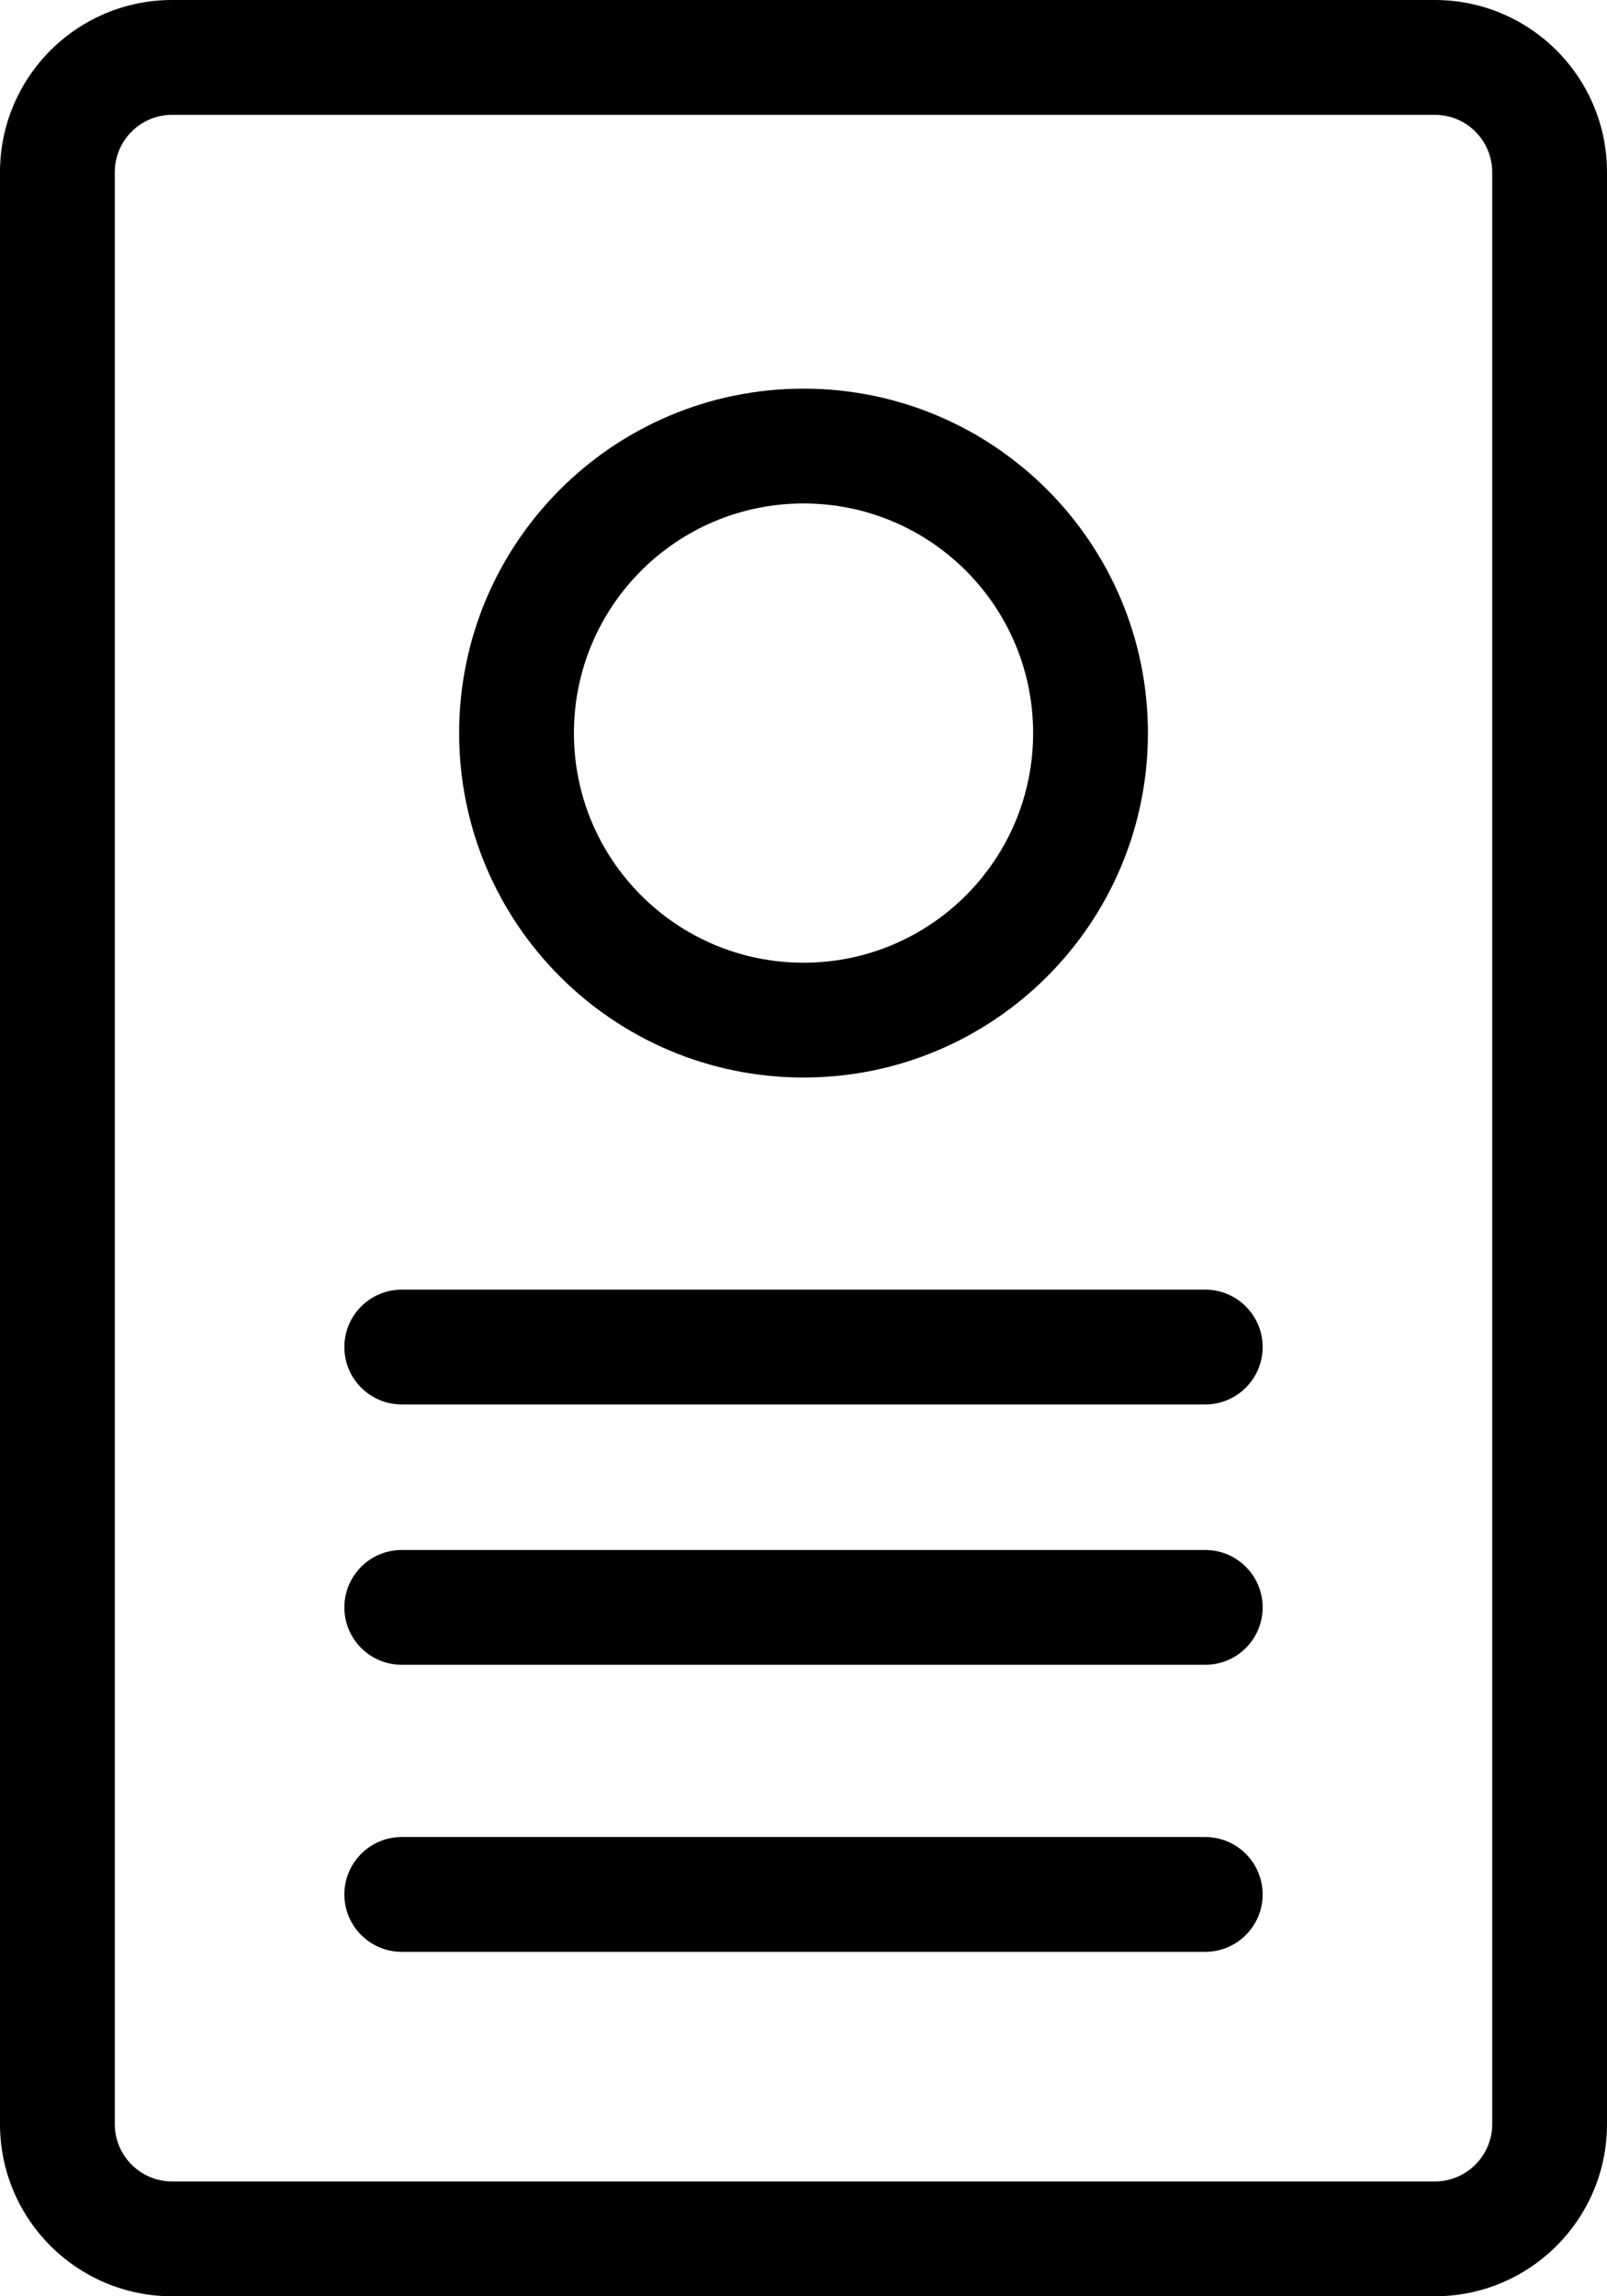
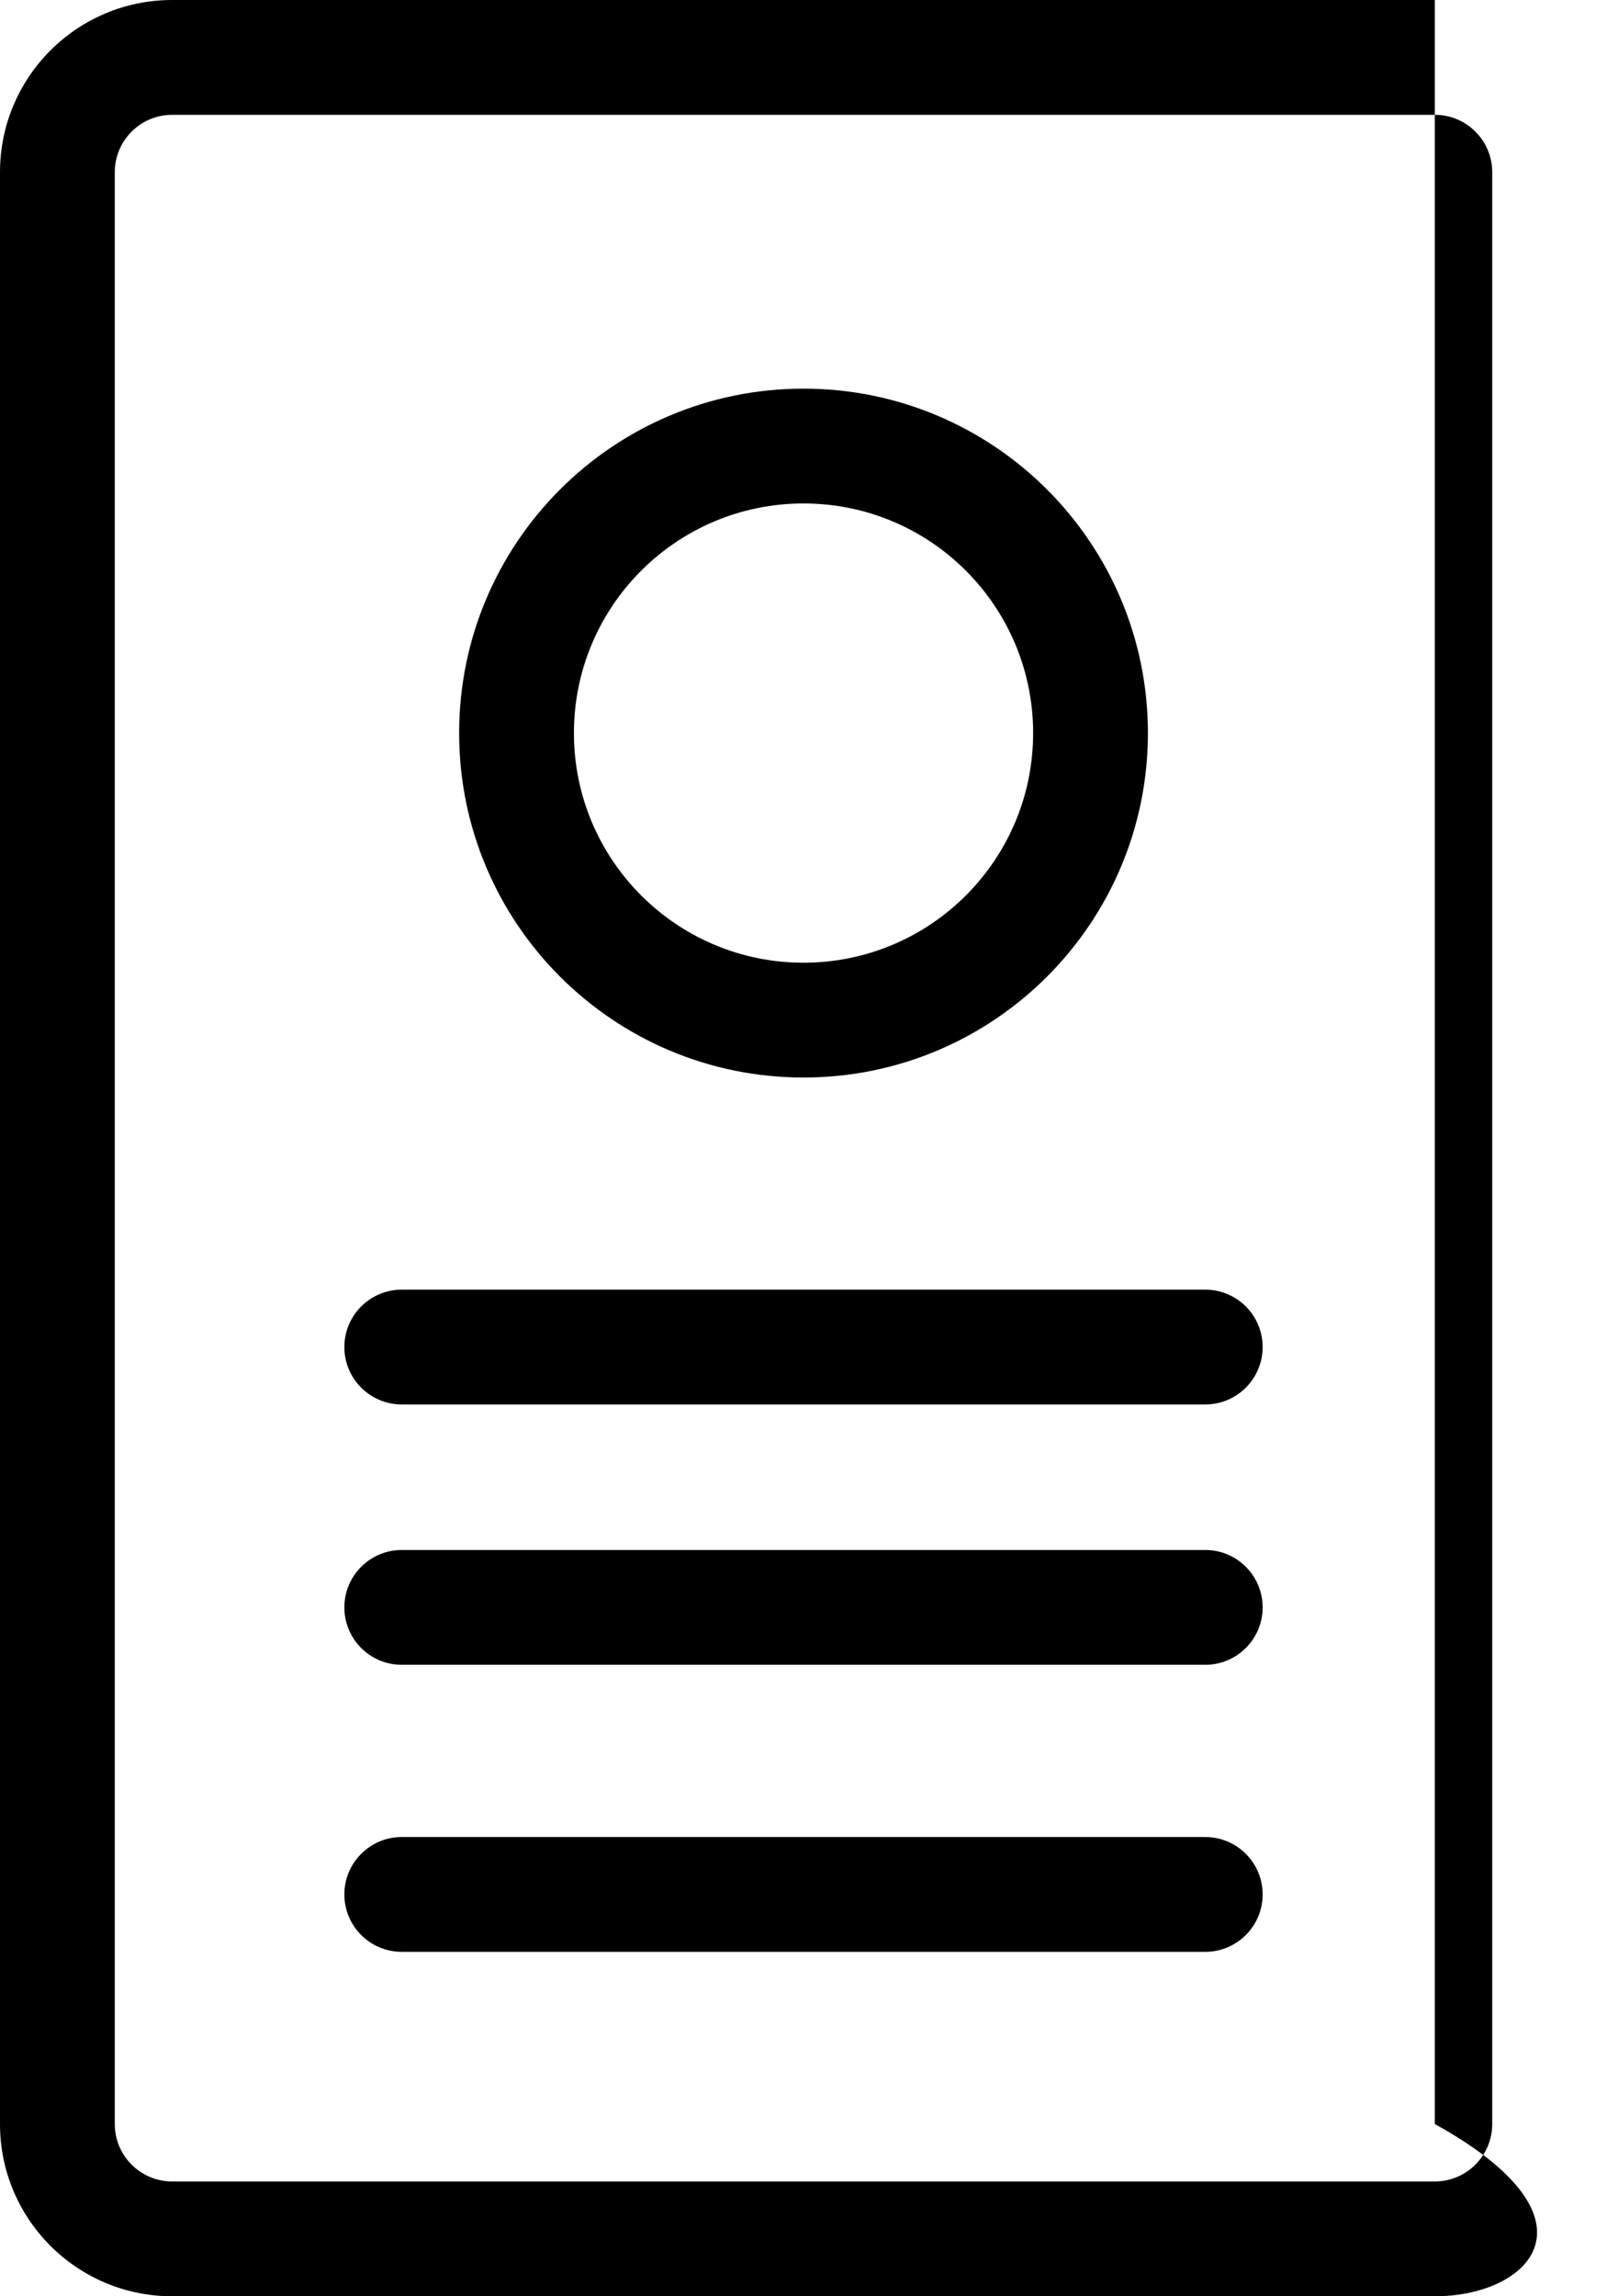
<svg xmlns="http://www.w3.org/2000/svg" width="28" height="40" viewBox="0 0 28 40" fill="none">
-   <path fill-rule="evenodd" clip-rule="evenodd" d="M0 3C0 1.343 1.343 0 3 0H25C26.657 0 28 1.343 28 3V37C28 38.657 26.657 40 25 40H3C1.343 40 0 38.657 0 37V3ZM3 2C2.448 2 2 2.448 2 3V37C2 37.552 2.448 38 3 38H25C25.552 38 26 37.552 26 37V3C26 2.448 25.552 2 25 2H3ZM14.001 8.77C11.791 8.77 10 10.56 10 12.77C10 14.979 11.791 16.77 14.001 16.77C16.21 16.77 18.001 14.979 18.001 12.77C18.001 10.56 16.21 8.77 14.001 8.77ZM8 12.77C8 9.456 10.687 6.77 14.001 6.77C17.314 6.77 20.001 9.456 20.001 12.77C20.001 16.083 17.314 18.77 14.001 18.77C10.687 18.77 8 16.083 8 12.77ZM6 23.465C6 22.913 6.448 22.465 7 22.465H21C21.552 22.465 22 22.913 22 23.465C22 24.017 21.552 24.465 21 24.465H7C6.448 24.465 6 24.017 6 23.465ZM6 28C6 27.448 6.448 27 7 27H21C21.552 27 22 27.448 22 28C22 28.552 21.552 29 21 29H7C6.448 29 6 28.552 6 28ZM6 33C6 32.448 6.448 32 7 32H21C21.552 32 22 32.448 22 33C22 33.552 21.552 34 21 34H7C6.448 34 6 33.552 6 33Z" fill="#000000" />
+   <path fill-rule="evenodd" clip-rule="evenodd" d="M0 3C0 1.343 1.343 0 3 0H25V37C28 38.657 26.657 40 25 40H3C1.343 40 0 38.657 0 37V3ZM3 2C2.448 2 2 2.448 2 3V37C2 37.552 2.448 38 3 38H25C25.552 38 26 37.552 26 37V3C26 2.448 25.552 2 25 2H3ZM14.001 8.77C11.791 8.77 10 10.56 10 12.77C10 14.979 11.791 16.77 14.001 16.77C16.21 16.77 18.001 14.979 18.001 12.77C18.001 10.56 16.21 8.77 14.001 8.77ZM8 12.77C8 9.456 10.687 6.77 14.001 6.77C17.314 6.77 20.001 9.456 20.001 12.77C20.001 16.083 17.314 18.77 14.001 18.77C10.687 18.77 8 16.083 8 12.77ZM6 23.465C6 22.913 6.448 22.465 7 22.465H21C21.552 22.465 22 22.913 22 23.465C22 24.017 21.552 24.465 21 24.465H7C6.448 24.465 6 24.017 6 23.465ZM6 28C6 27.448 6.448 27 7 27H21C21.552 27 22 27.448 22 28C22 28.552 21.552 29 21 29H7C6.448 29 6 28.552 6 28ZM6 33C6 32.448 6.448 32 7 32H21C21.552 32 22 32.448 22 33C22 33.552 21.552 34 21 34H7C6.448 34 6 33.552 6 33Z" fill="#000000" />
</svg>